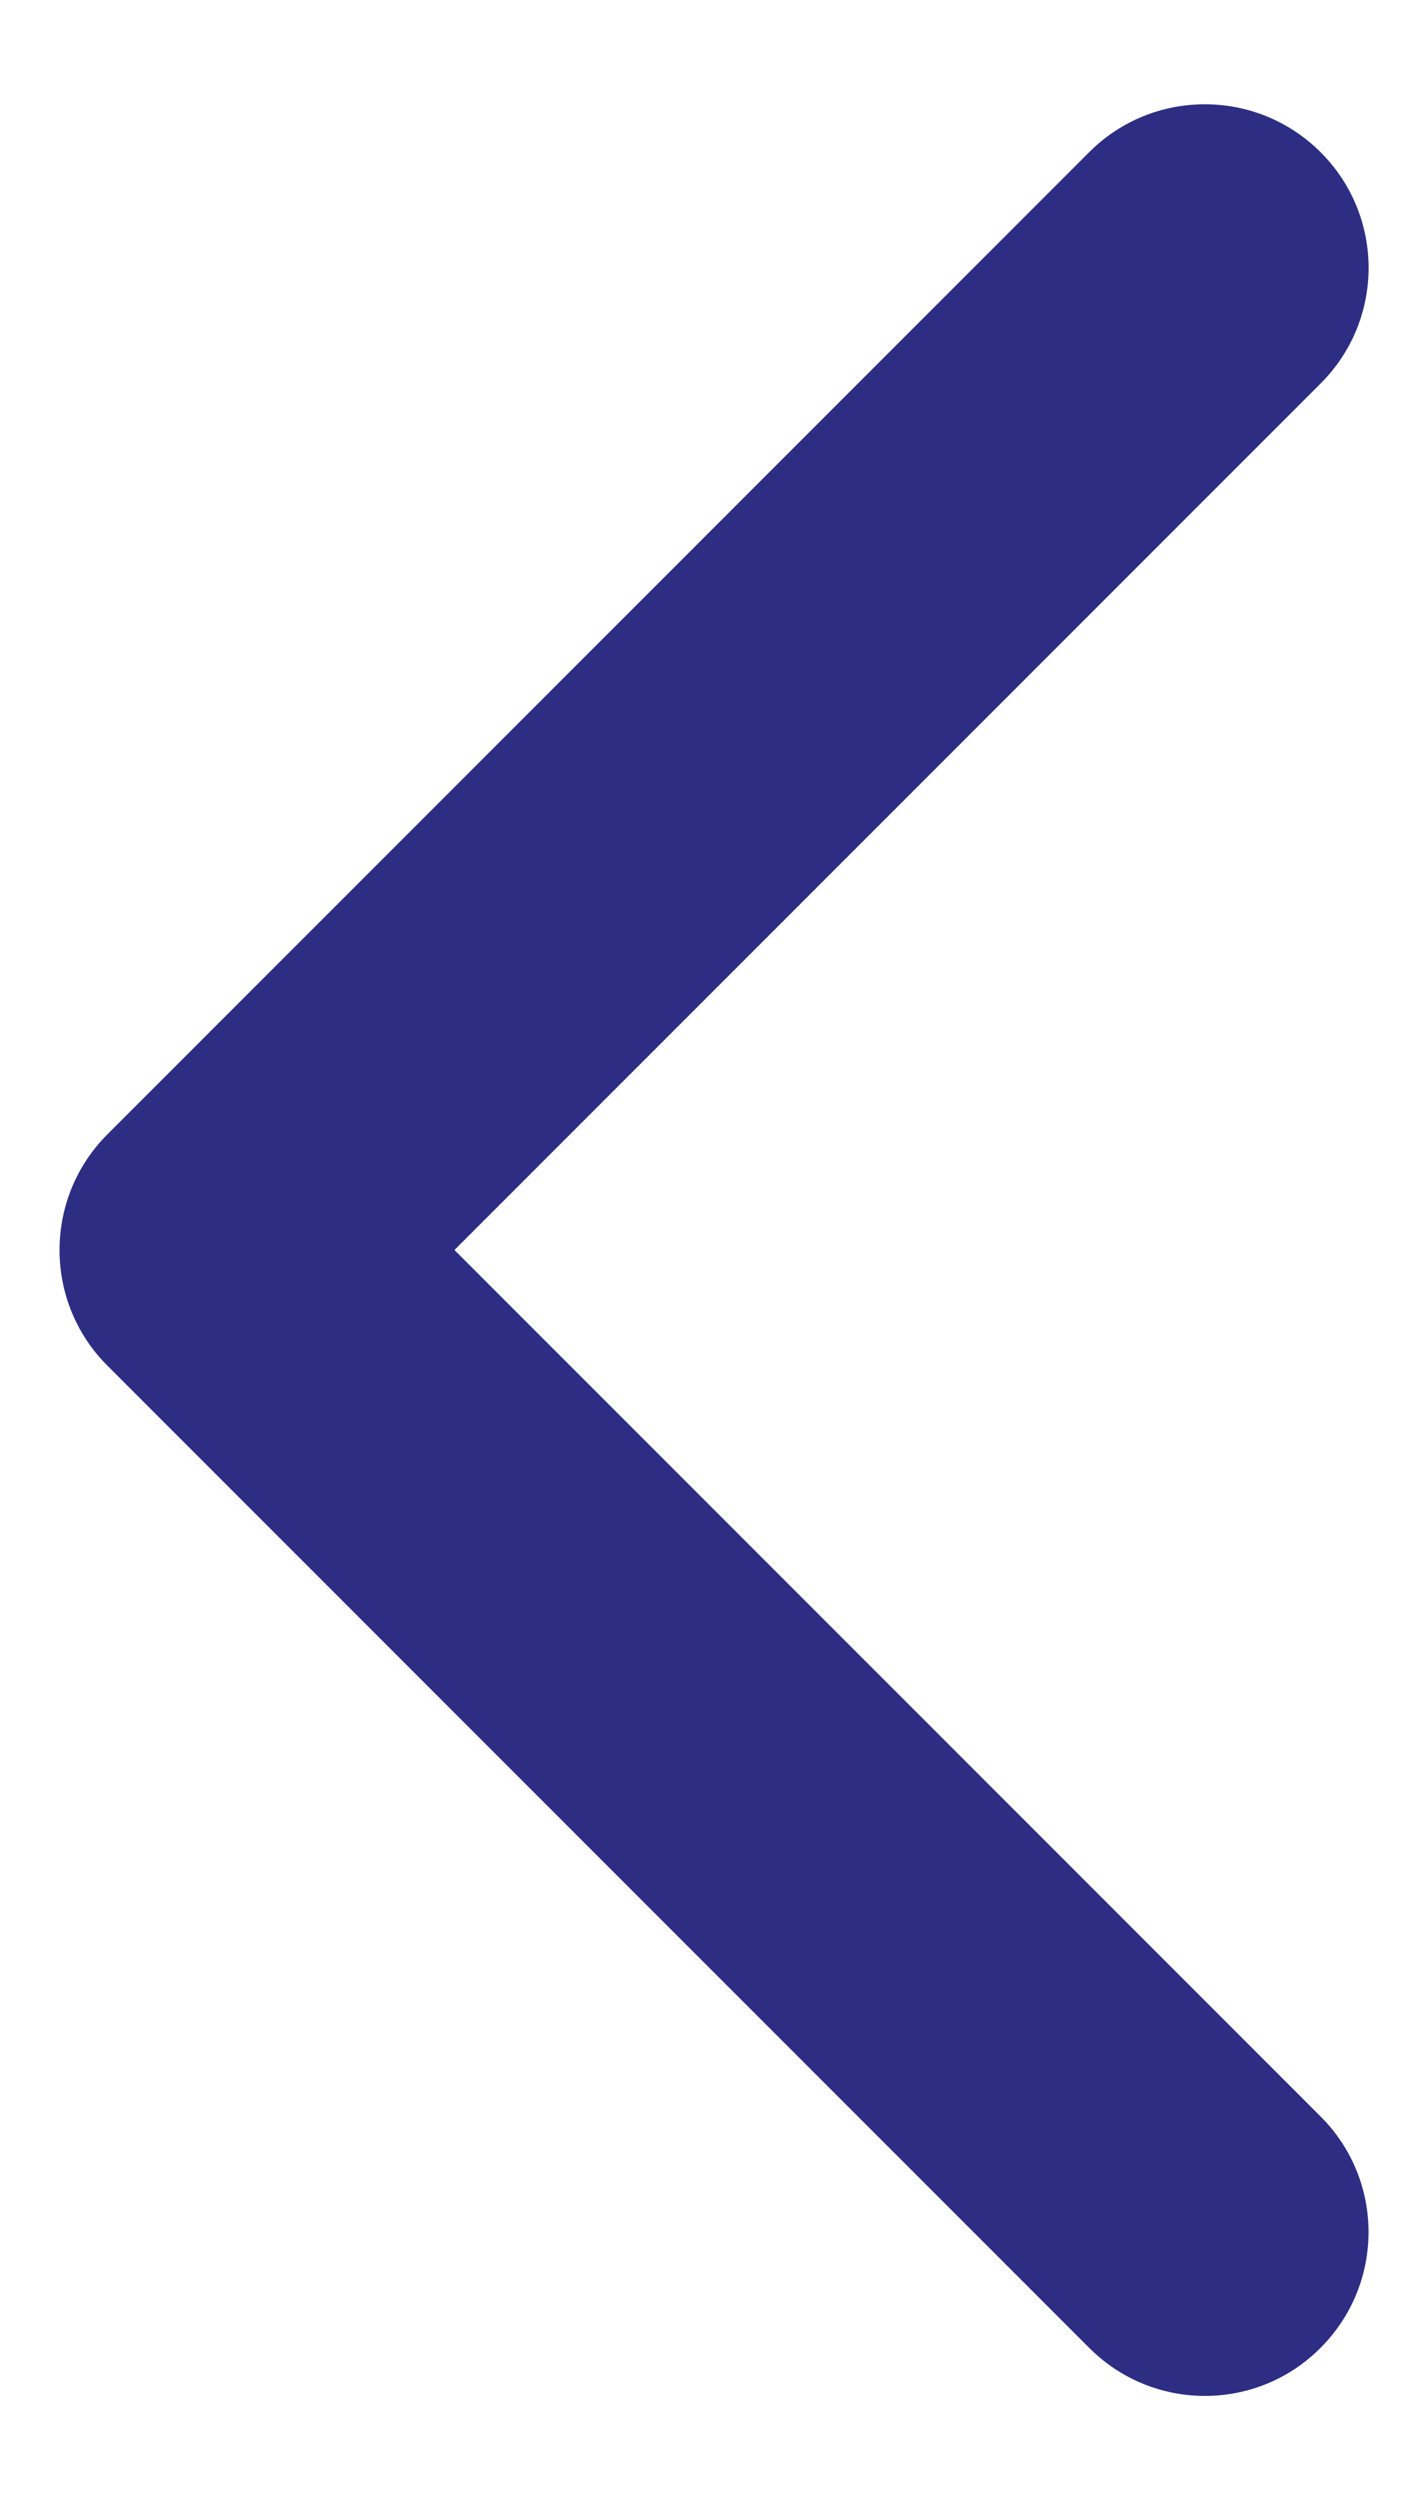
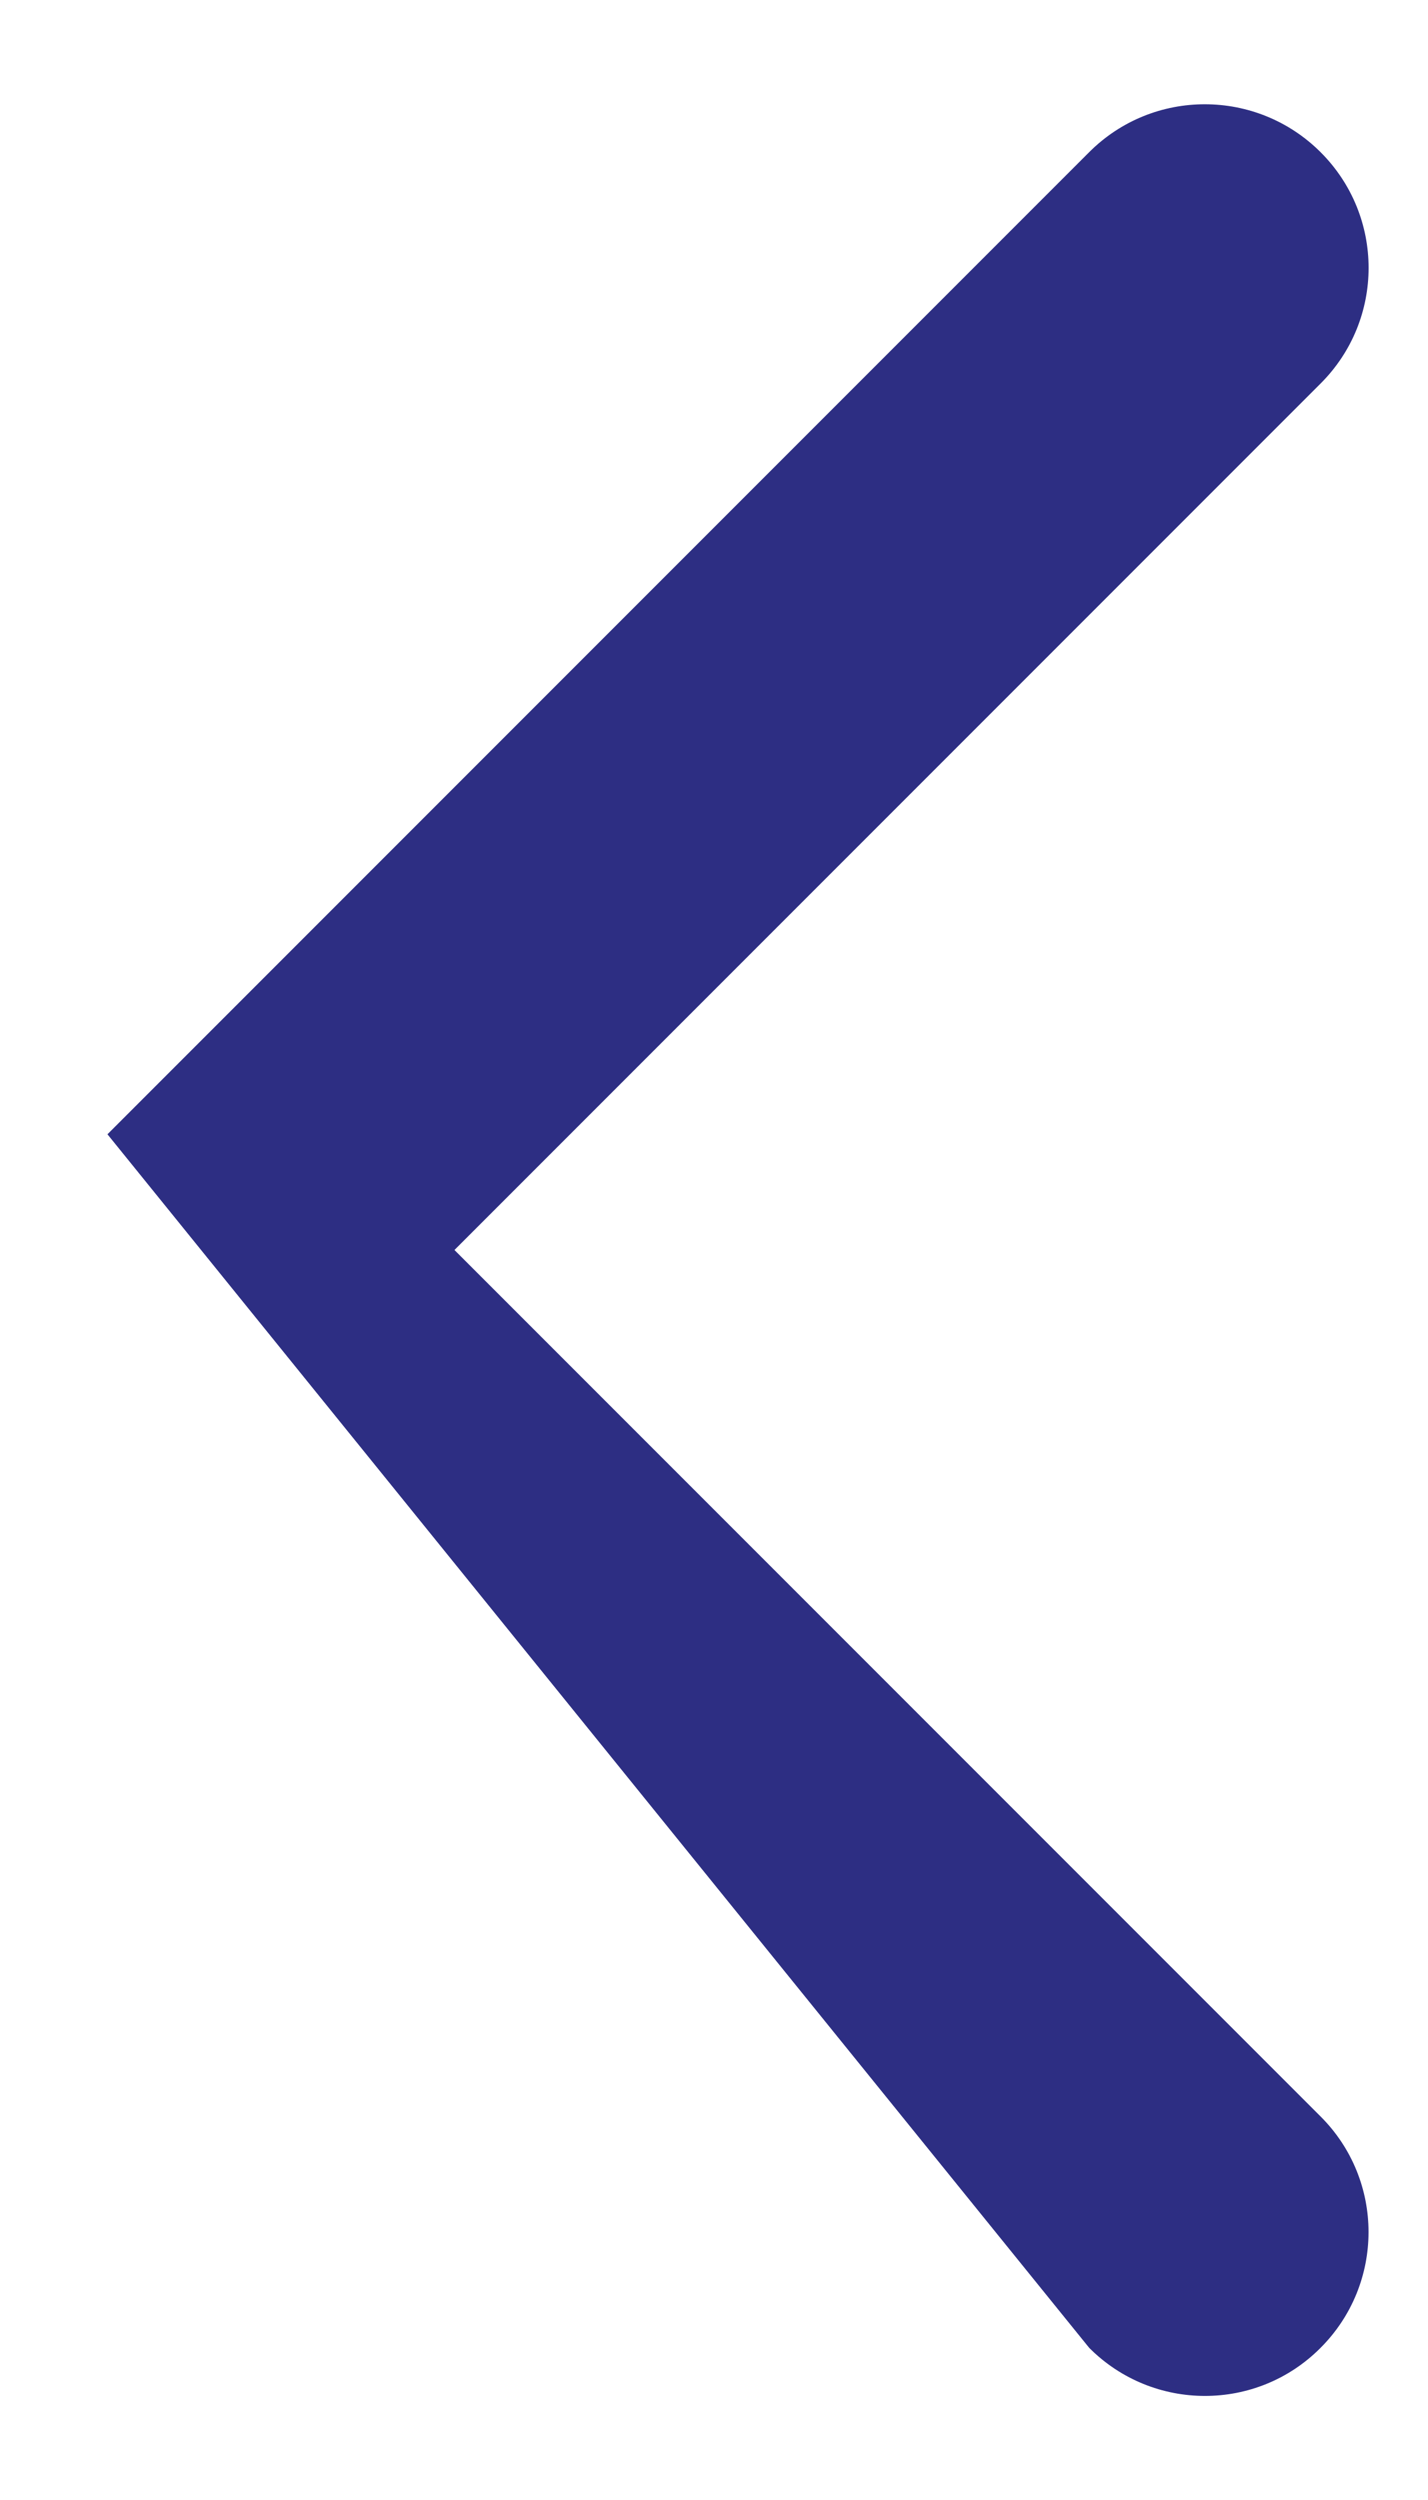
<svg xmlns="http://www.w3.org/2000/svg" width="8px" height="14px">
  <title>chevron-right</title>
  <g fill="none" fill-rule="evenodd">
    <g transform="translate(0.333, 0.583)" fill="#2D2E83" fill-rule="nonzero">
-       <path d="M1.565,12.565 L7.065,7.065 C7.423,6.707 7.423,6.126 7.065,5.769 L1.565,0.269 C1.207,-0.09 0.626,-0.09 0.269,0.269 C-0.089,0.627 -0.09,1.207 0.269,1.565 L5.121,6.417 L0.269,11.269 C-0.09,11.627 -0.09,12.207 0.269,12.565 C0.627,12.922 1.207,12.923 1.565,12.565 L1.565,12.565 Z" transform="translate(3.667, 6.417) rotate(-180) translate(-3.667, -6.417) " />
+       <path d="M1.565,12.565 L7.065,7.065 L1.565,0.269 C1.207,-0.09 0.626,-0.09 0.269,0.269 C-0.089,0.627 -0.09,1.207 0.269,1.565 L5.121,6.417 L0.269,11.269 C-0.09,11.627 -0.09,12.207 0.269,12.565 C0.627,12.922 1.207,12.923 1.565,12.565 L1.565,12.565 Z" transform="translate(3.667, 6.417) rotate(-180) translate(-3.667, -6.417) " />
    </g>
  </g>
</svg>